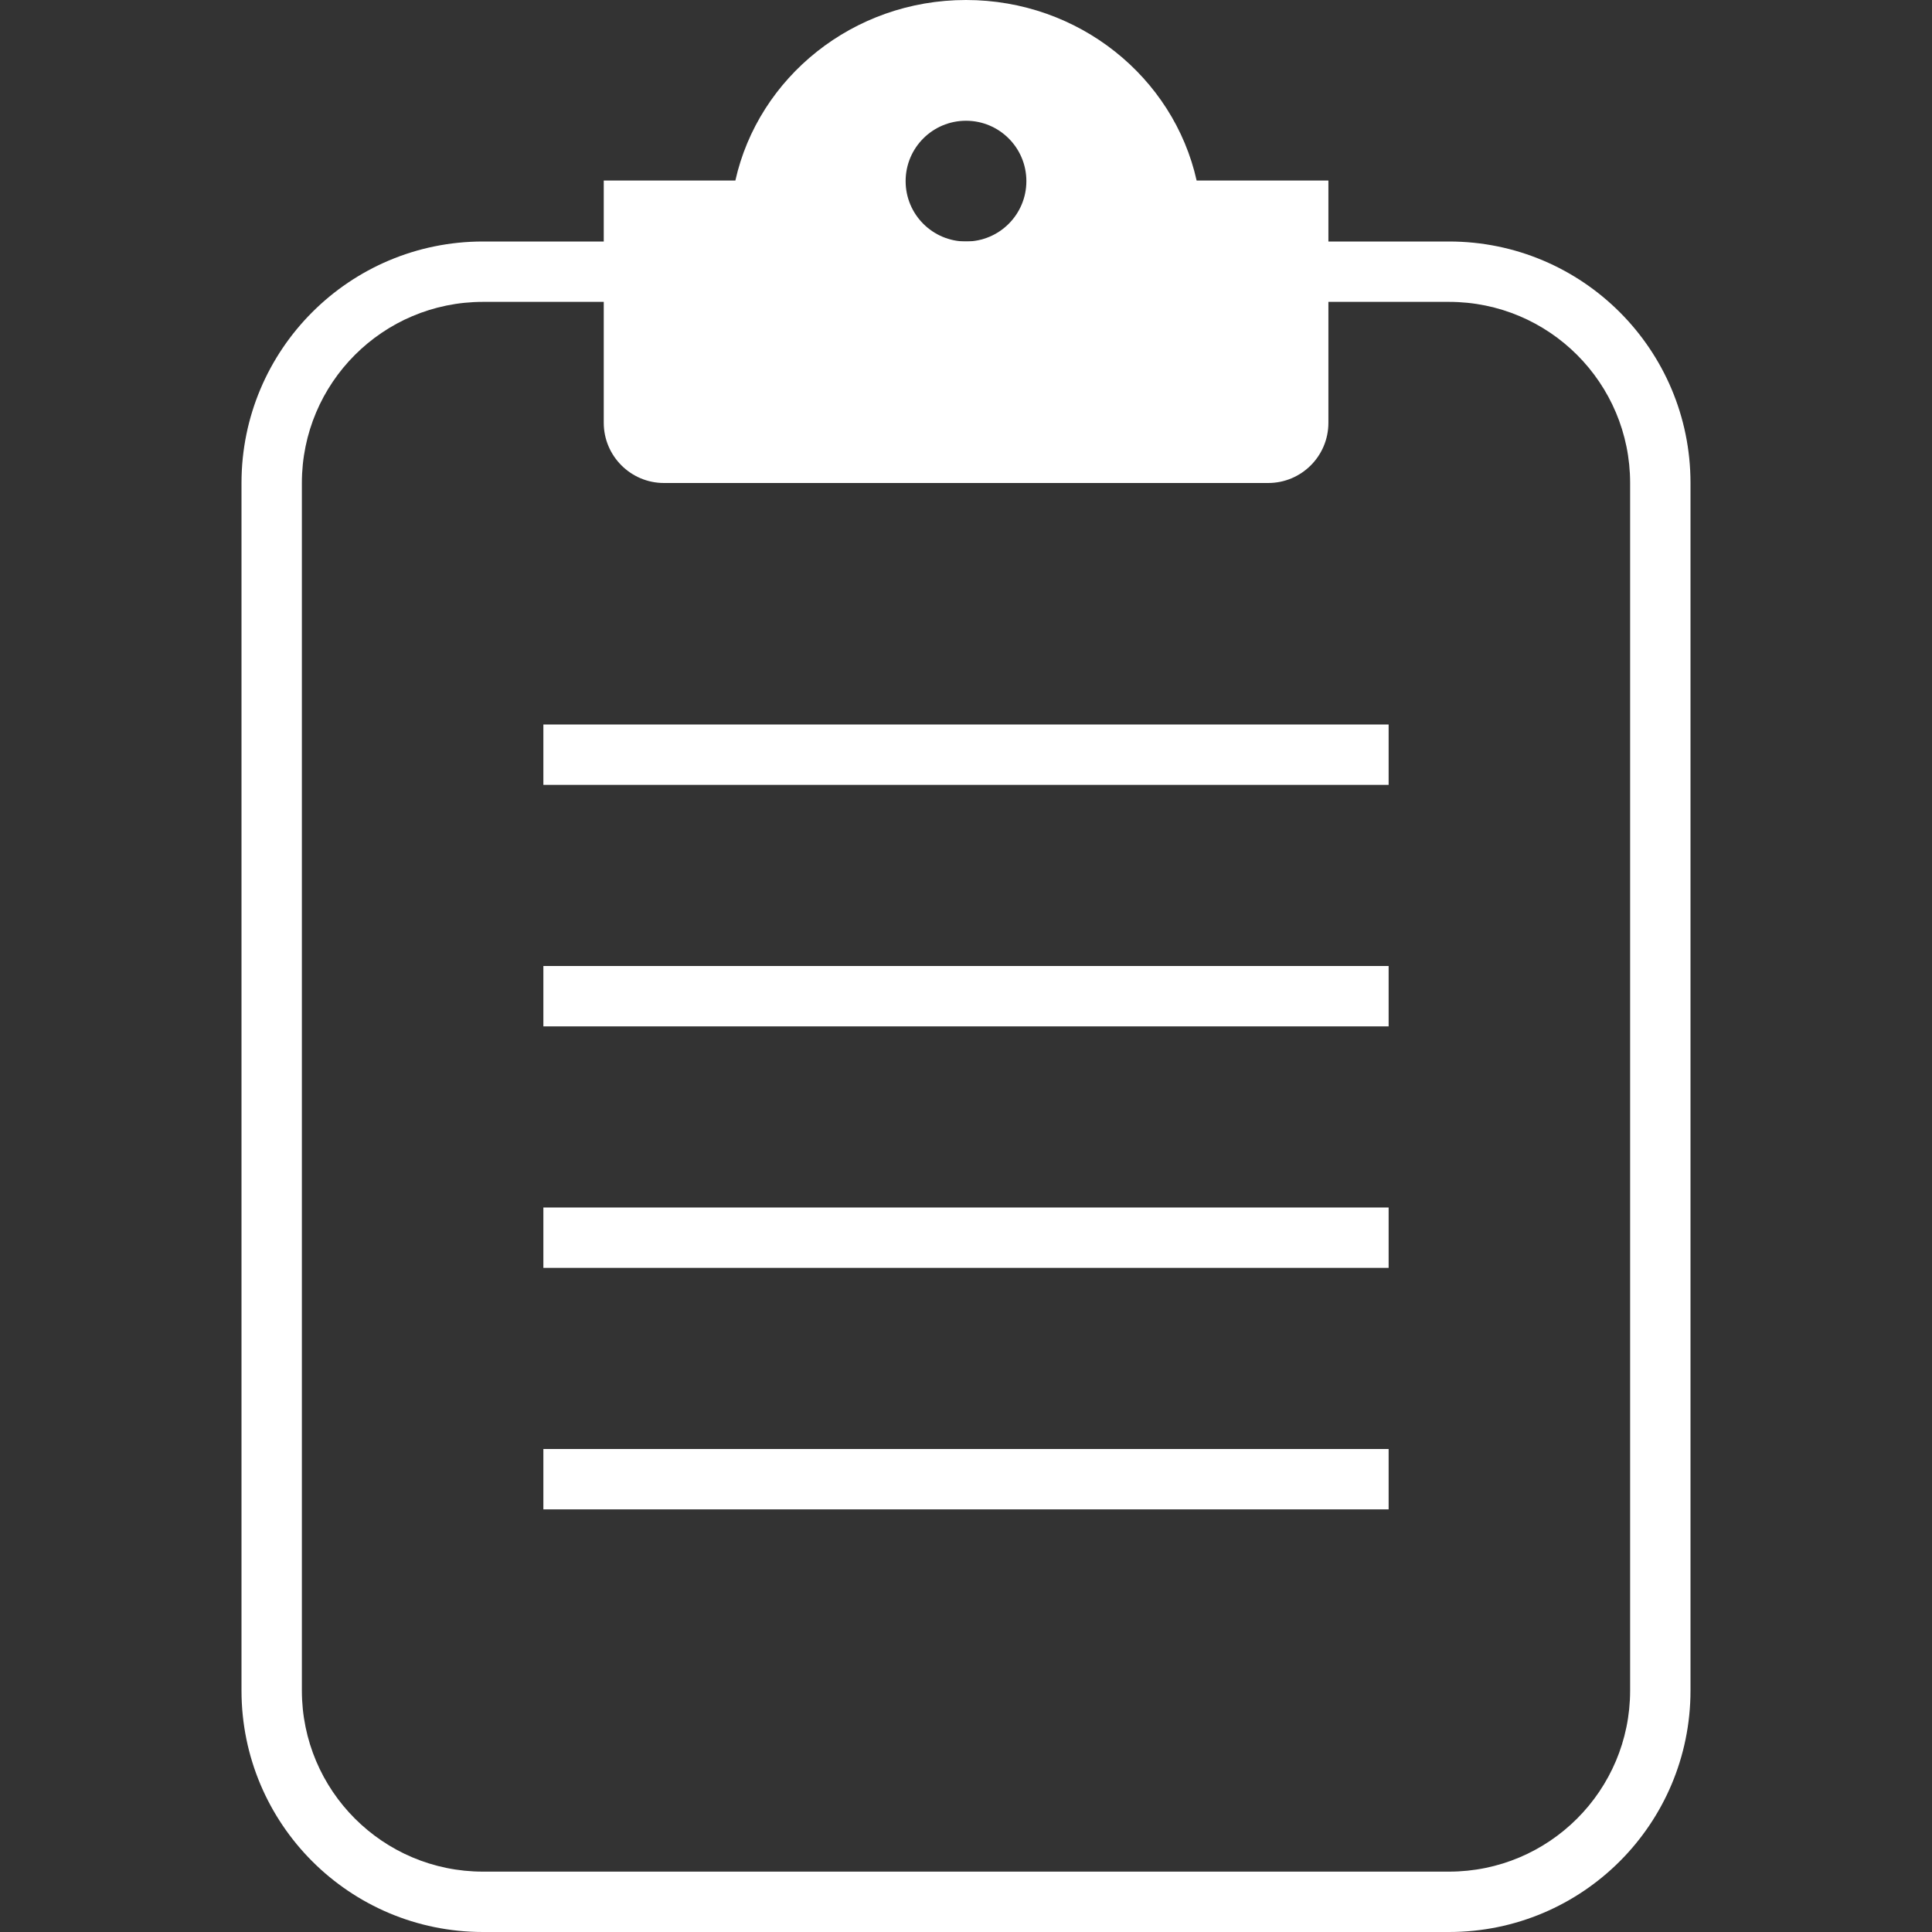
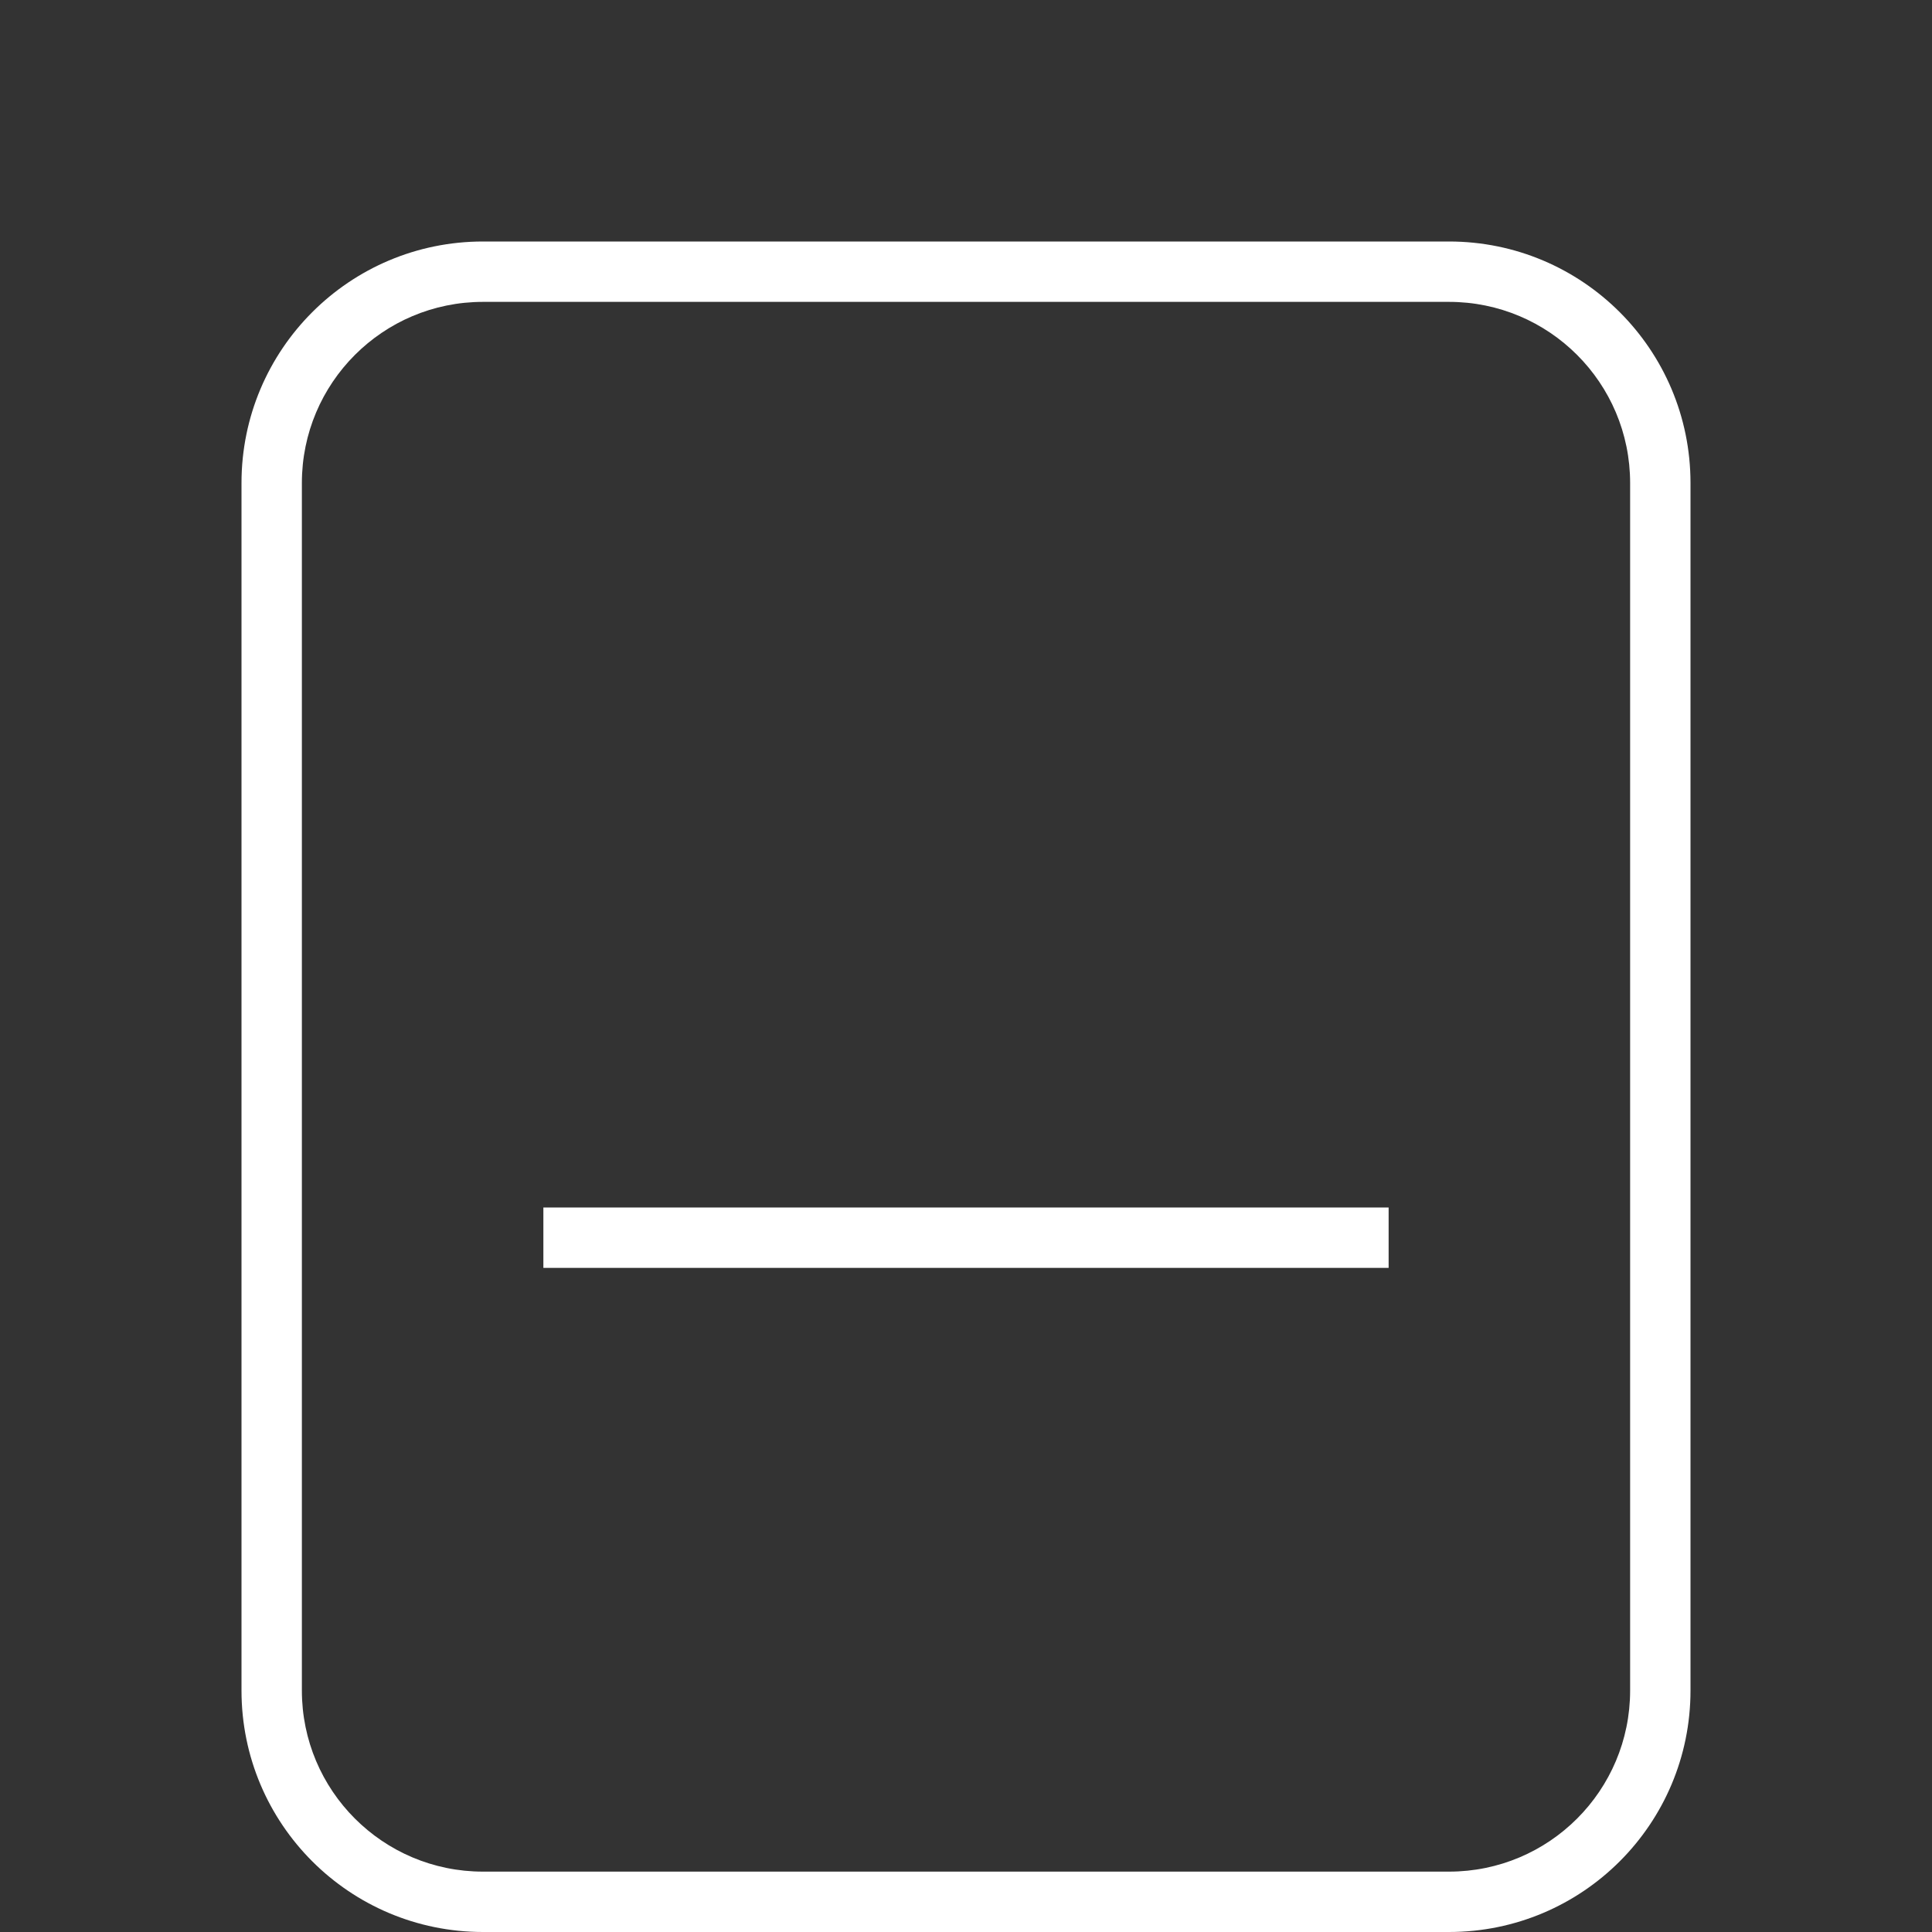
<svg xmlns="http://www.w3.org/2000/svg" id="e" data-name="info" viewBox="0 0 128 128">
  <rect x="0" y="0" width="128" height="128" fill="#333333" stroke="none" />
  <defs>
    <style>
      .l {
        fill: #fff;
      }
    </style>
  </defs>
-   <path class="l" d="M79.28,11.96c-1.53-6.84-7.8-11.96-15.28-11.96s-13.75,5.12-15.28,11.96h-8.72V28.01c0,2.2,1.79,3.99,3.99,3.99h40.03c2.2,0,3.99-1.78,3.99-3.99V11.96h-8.72Zm-15.28,4.04c-2.21,0-4-1.79-4-4s1.79-4,4-4,4,1.79,4,4-1.79,4-4,4Z" />
-   <rect class="l" x="36" y="48" width="56" height="4" />
-   <rect class="l" x="36" y="64" width="56" height="4" />
  <rect class="l" x="36" y="80" width="56" height="4" />
-   <rect class="l" x="36" y="96" width="56" height="4" />
  <path class="l" d="M96,16H32c-8.84,0-16,7.16-16,16V112c0,8.84,7.16,16,16,16H96c8.84,0,16-7.16,16-16V32c0-8.84-7.16-16-16-16Zm12,96c0,6.63-5.37,12-12,12H32c-6.63,0-12-5.37-12-12V32c0-6.63,5.37-12,12-12H96c6.63,0,12,5.37,12,12V112Z" />
</svg>